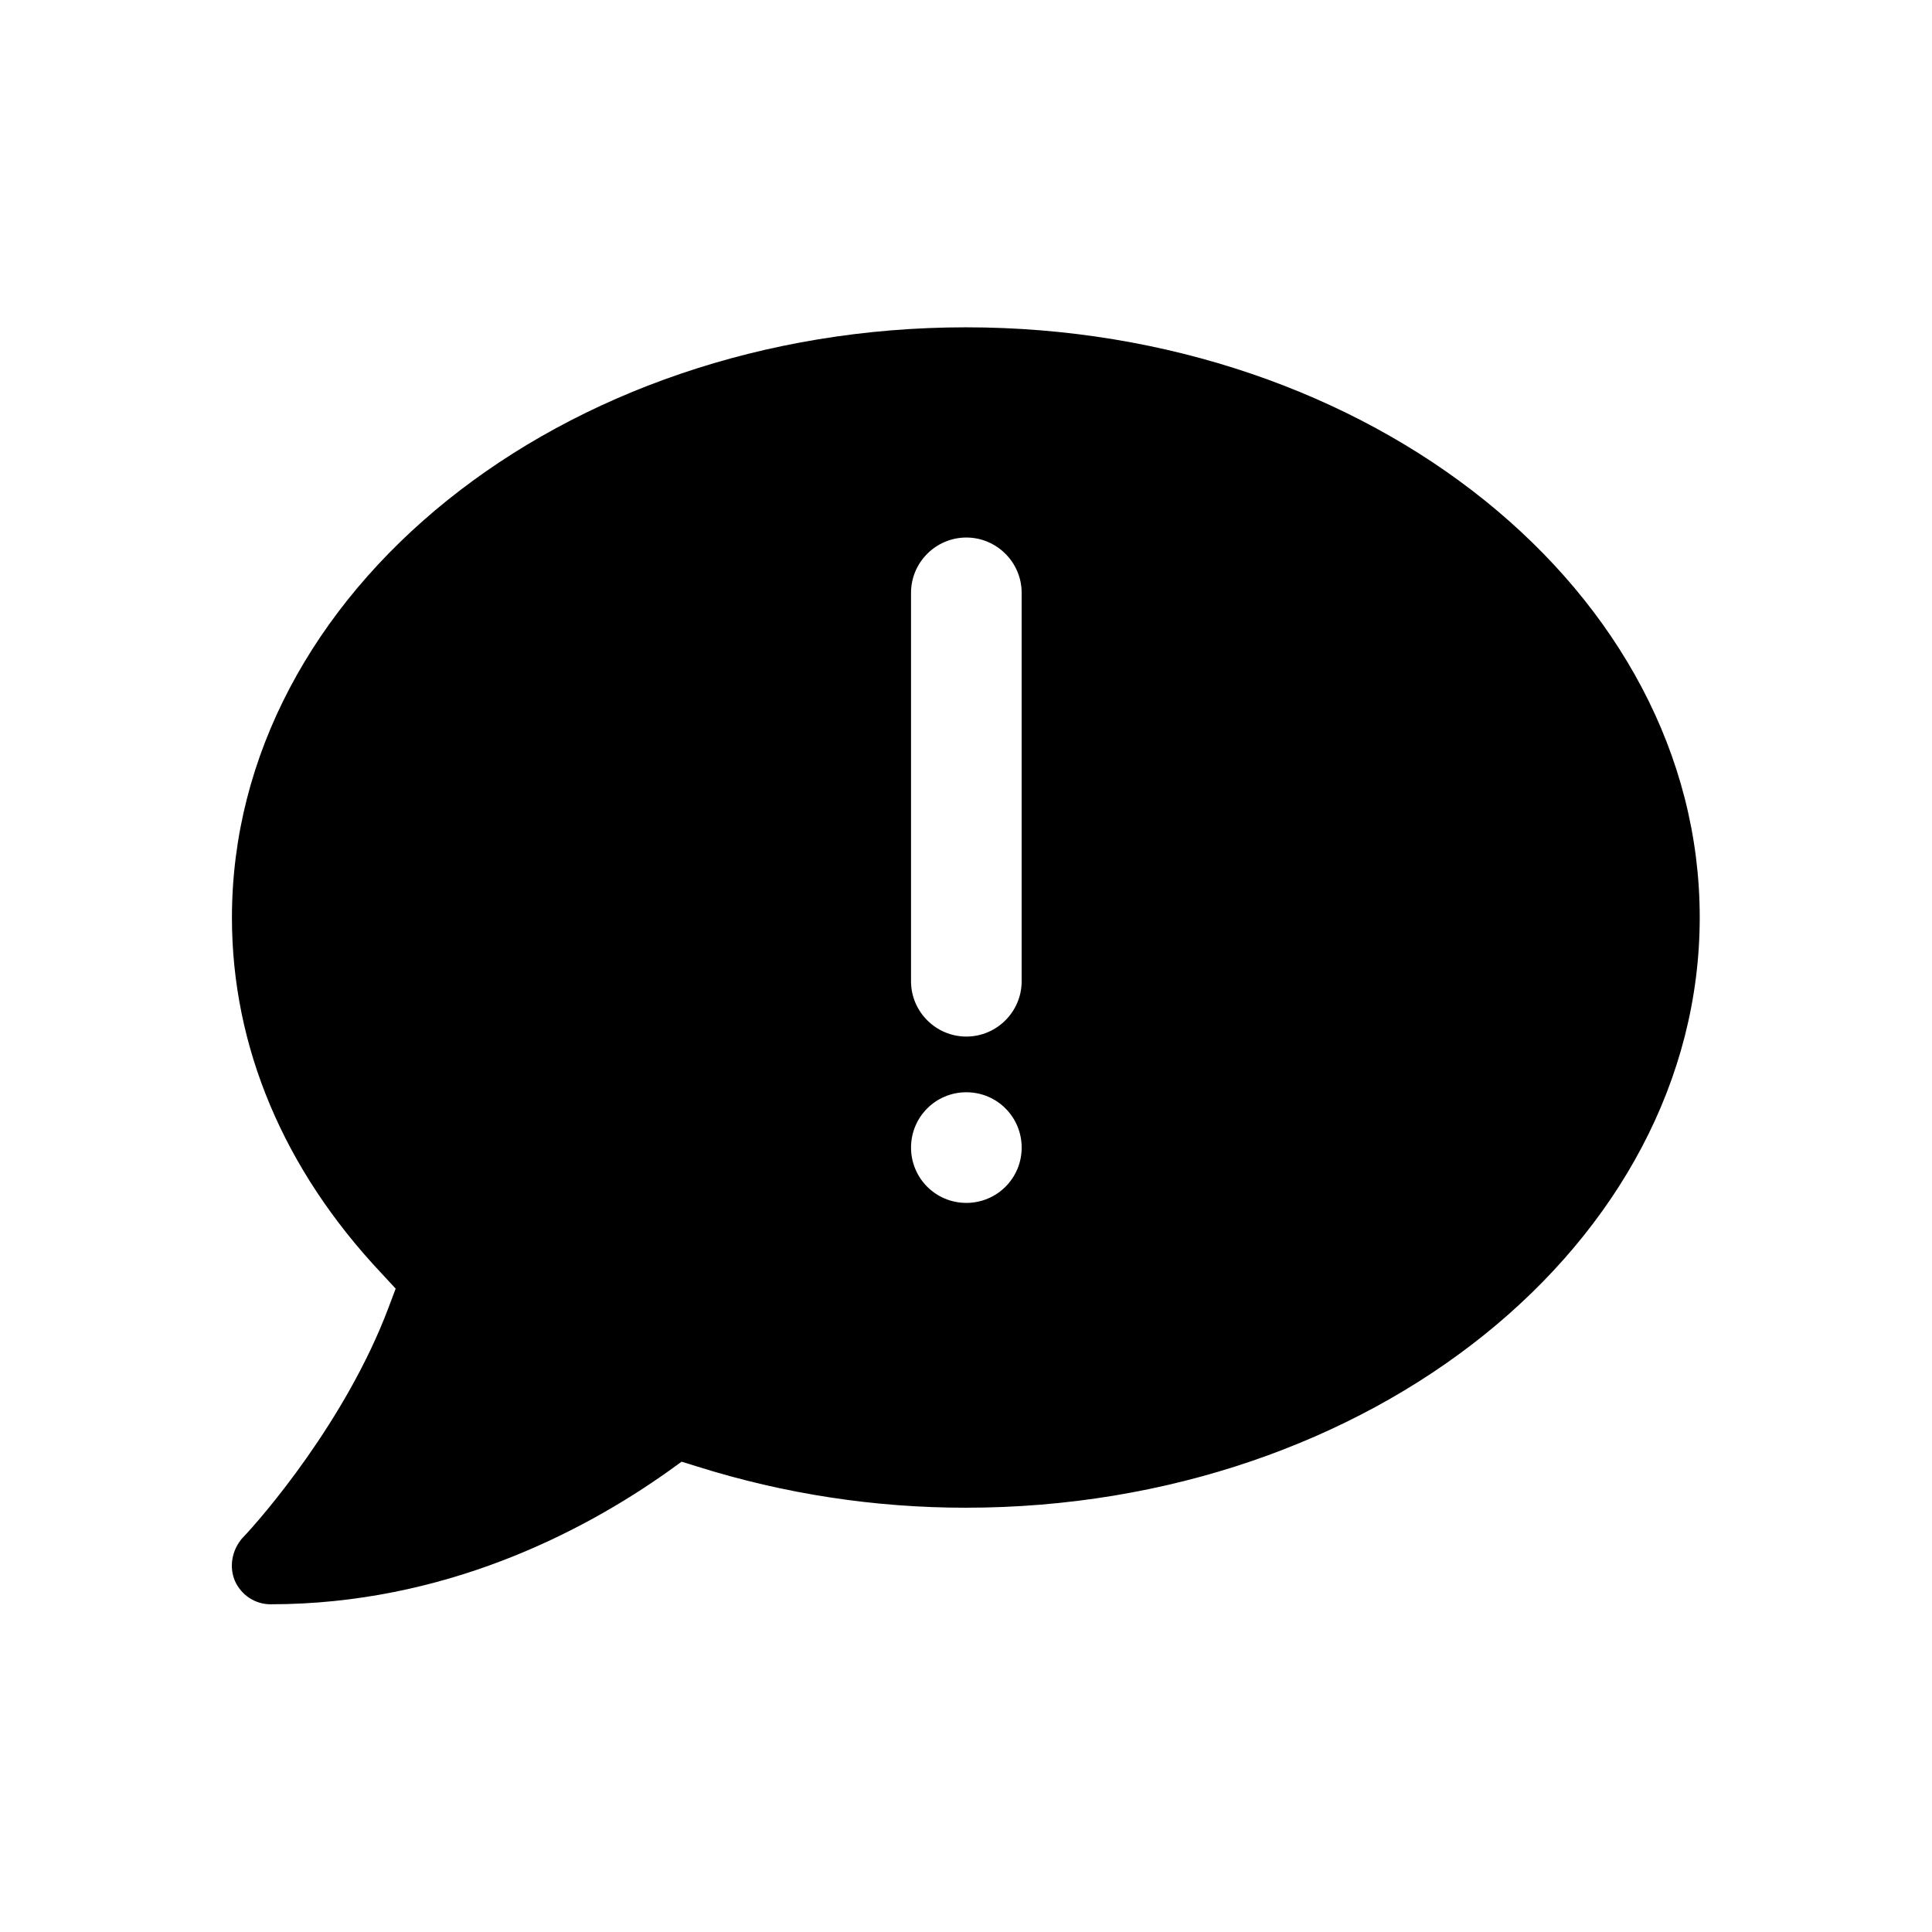
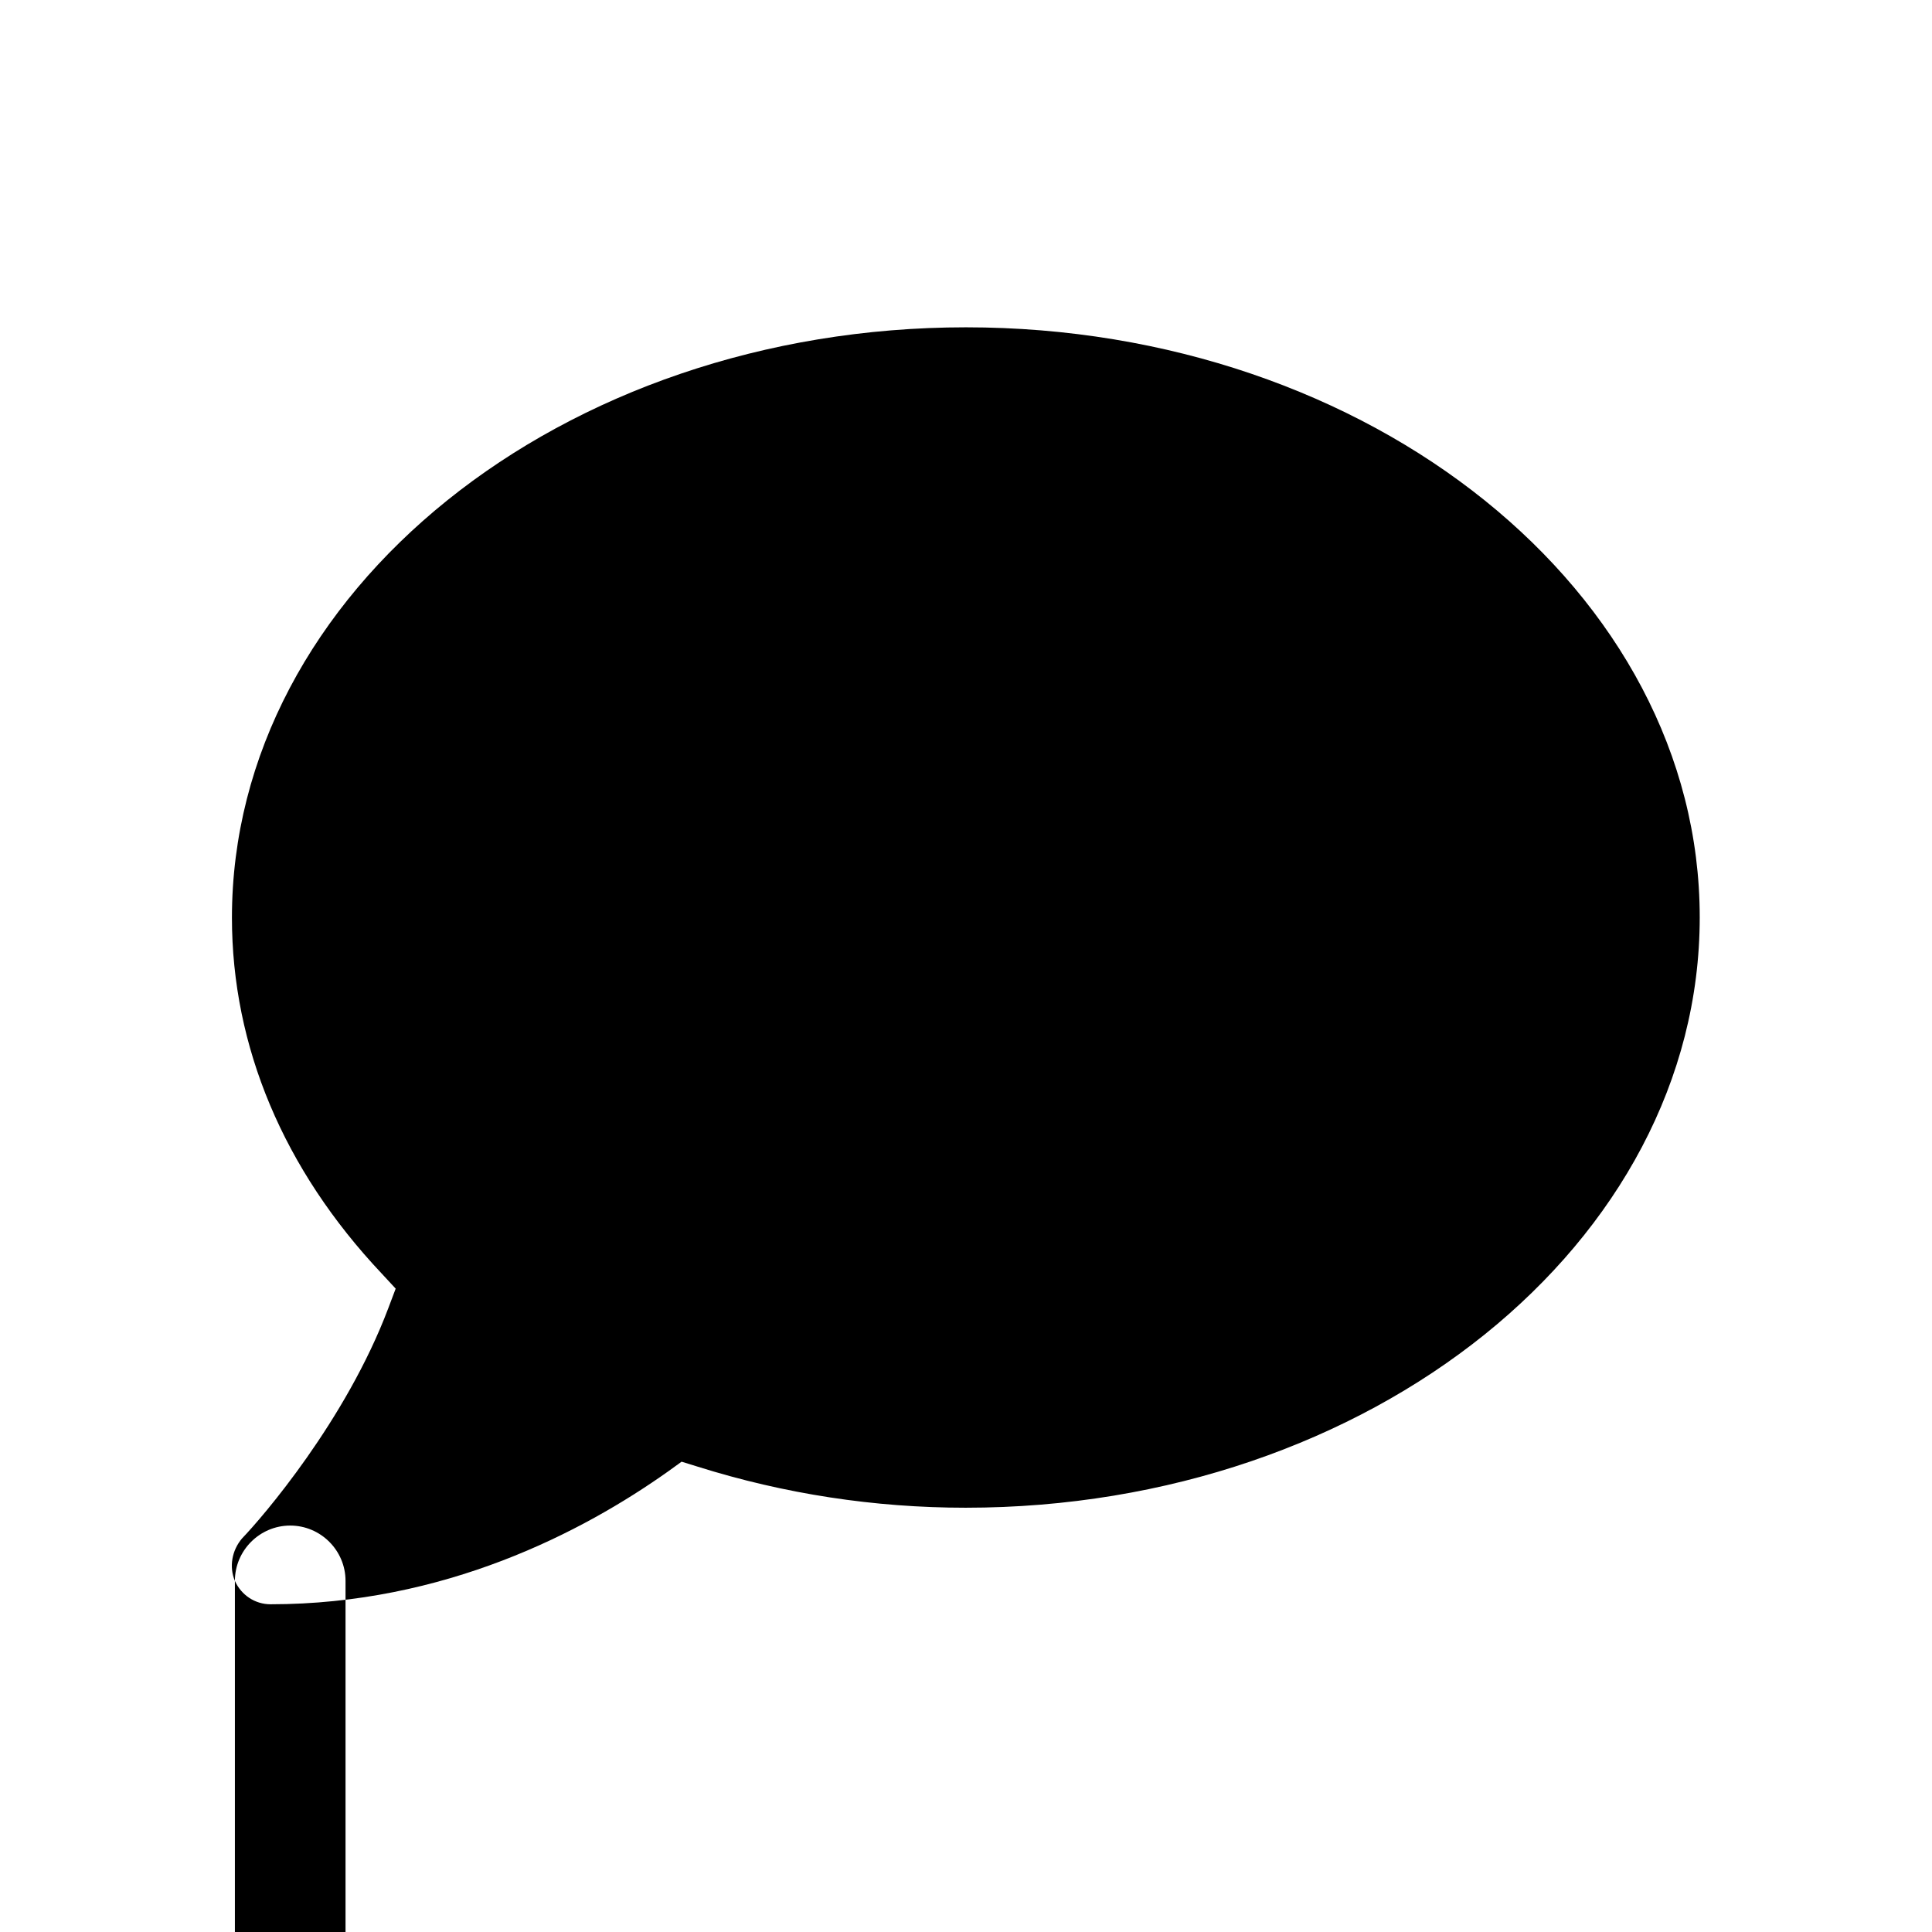
<svg xmlns="http://www.w3.org/2000/svg" fill="#000000" width="800px" height="800px" version="1.1" viewBox="144 144 512 512">
-   <path d="m206.25 562.95c1.672 3.738 5.312 6.199 9.445 6.199 45.953 0 82.656-19.09 105.39-35.227l3.543-2.559 4.133 1.277c23.125 7.281 47.035 10.922 71.145 10.922 107.26 0 194.54-70.16 194.54-156.46 0-86.199-87.184-156.36-194.44-156.36-107.26 0-194.54 70.16-194.54 156.46 0 34.145 13.676 66.715 39.656 94.266l3.738 4.035-1.969 5.215c-11.219 29.719-33.359 55.398-38.77 61.008-2.66 3.152-3.445 7.484-1.871 11.223zm179.18-261.84c0-8.07 6.594-14.66 14.66-14.66 8.07 0 14.66 6.594 14.66 14.66v102.93c0 8.07-6.594 14.66-14.66 14.66-8.07 0-14.66-6.594-14.66-14.66zm14.664 132.35c8.168 0 14.66 6.594 14.66 14.66 0 8.168-6.594 14.66-14.66 14.66-8.168 0-14.66-6.594-14.66-14.66-0.004-8.066 6.492-14.66 14.66-14.66z" />
+   <path d="m206.25 562.95c1.672 3.738 5.312 6.199 9.445 6.199 45.953 0 82.656-19.09 105.39-35.227l3.543-2.559 4.133 1.277c23.125 7.281 47.035 10.922 71.145 10.922 107.26 0 194.54-70.16 194.54-156.46 0-86.199-87.184-156.36-194.44-156.36-107.26 0-194.54 70.16-194.54 156.46 0 34.145 13.676 66.715 39.656 94.266l3.738 4.035-1.969 5.215c-11.219 29.719-33.359 55.398-38.77 61.008-2.66 3.152-3.445 7.484-1.871 11.223zc0-8.07 6.594-14.66 14.66-14.66 8.07 0 14.66 6.594 14.66 14.66v102.93c0 8.07-6.594 14.66-14.66 14.66-8.07 0-14.66-6.594-14.66-14.66zm14.664 132.35c8.168 0 14.66 6.594 14.66 14.66 0 8.168-6.594 14.66-14.66 14.66-8.168 0-14.66-6.594-14.66-14.66-0.004-8.066 6.492-14.66 14.66-14.66z" />
</svg>